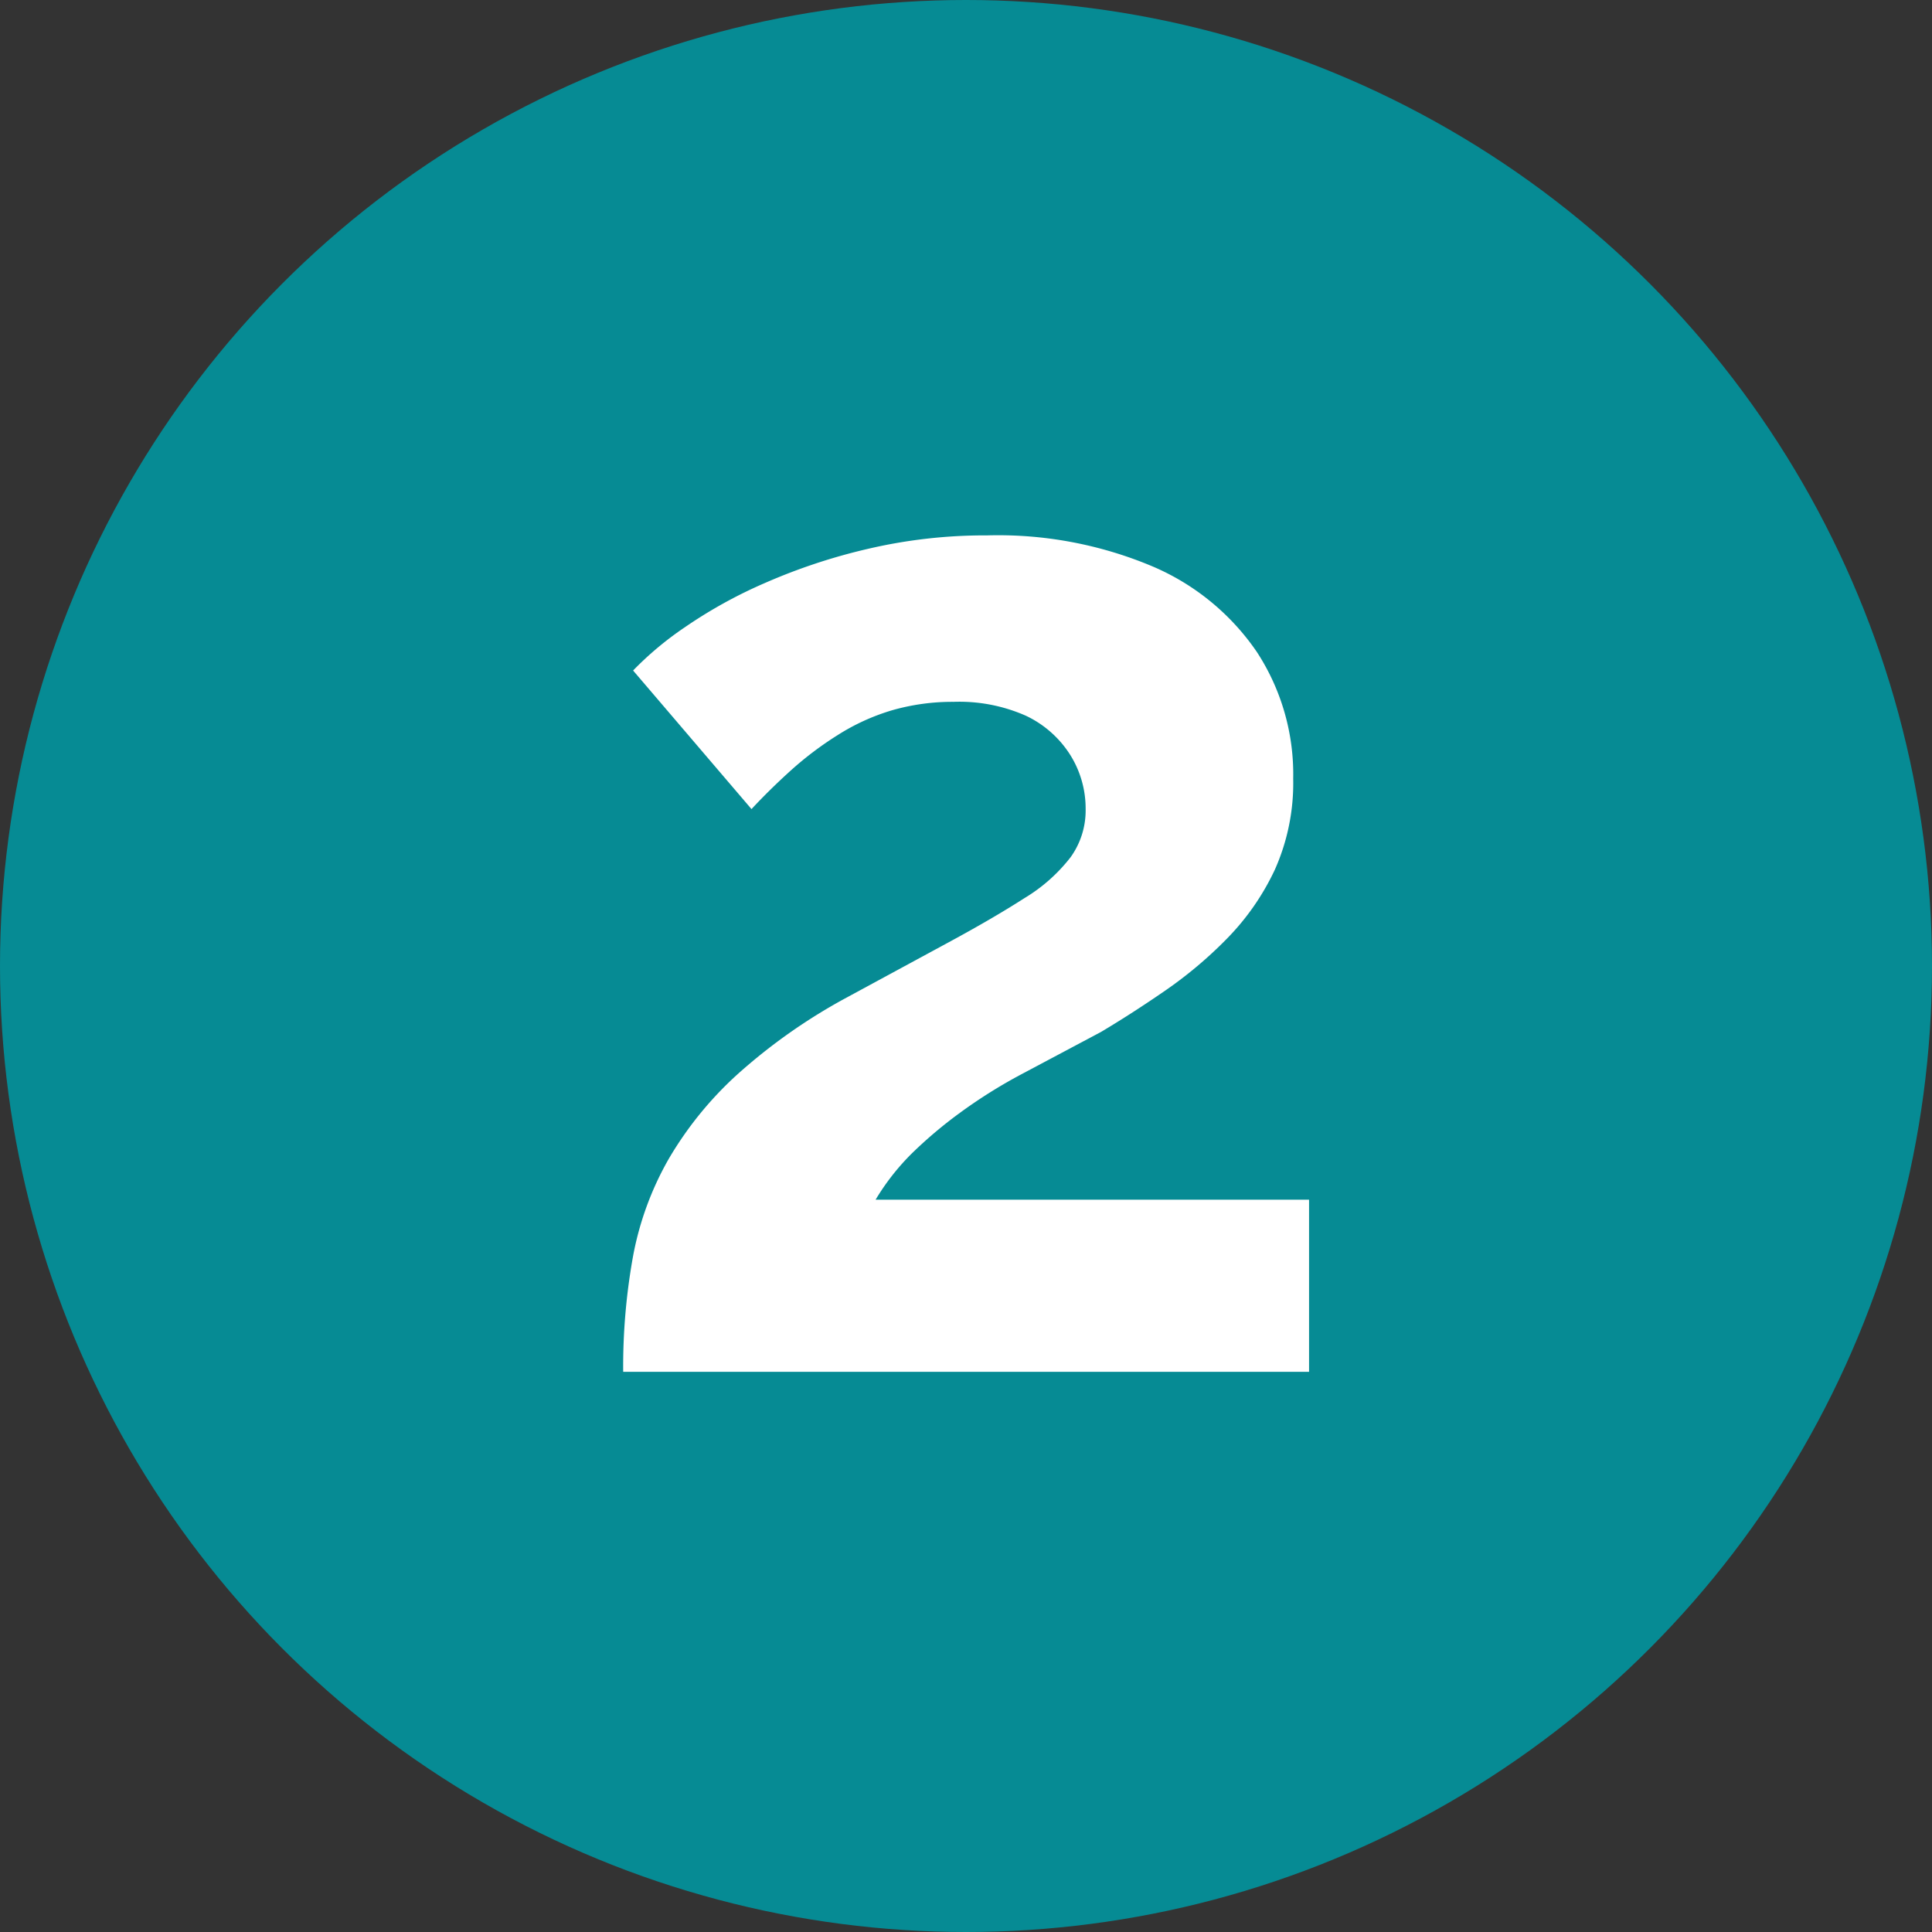
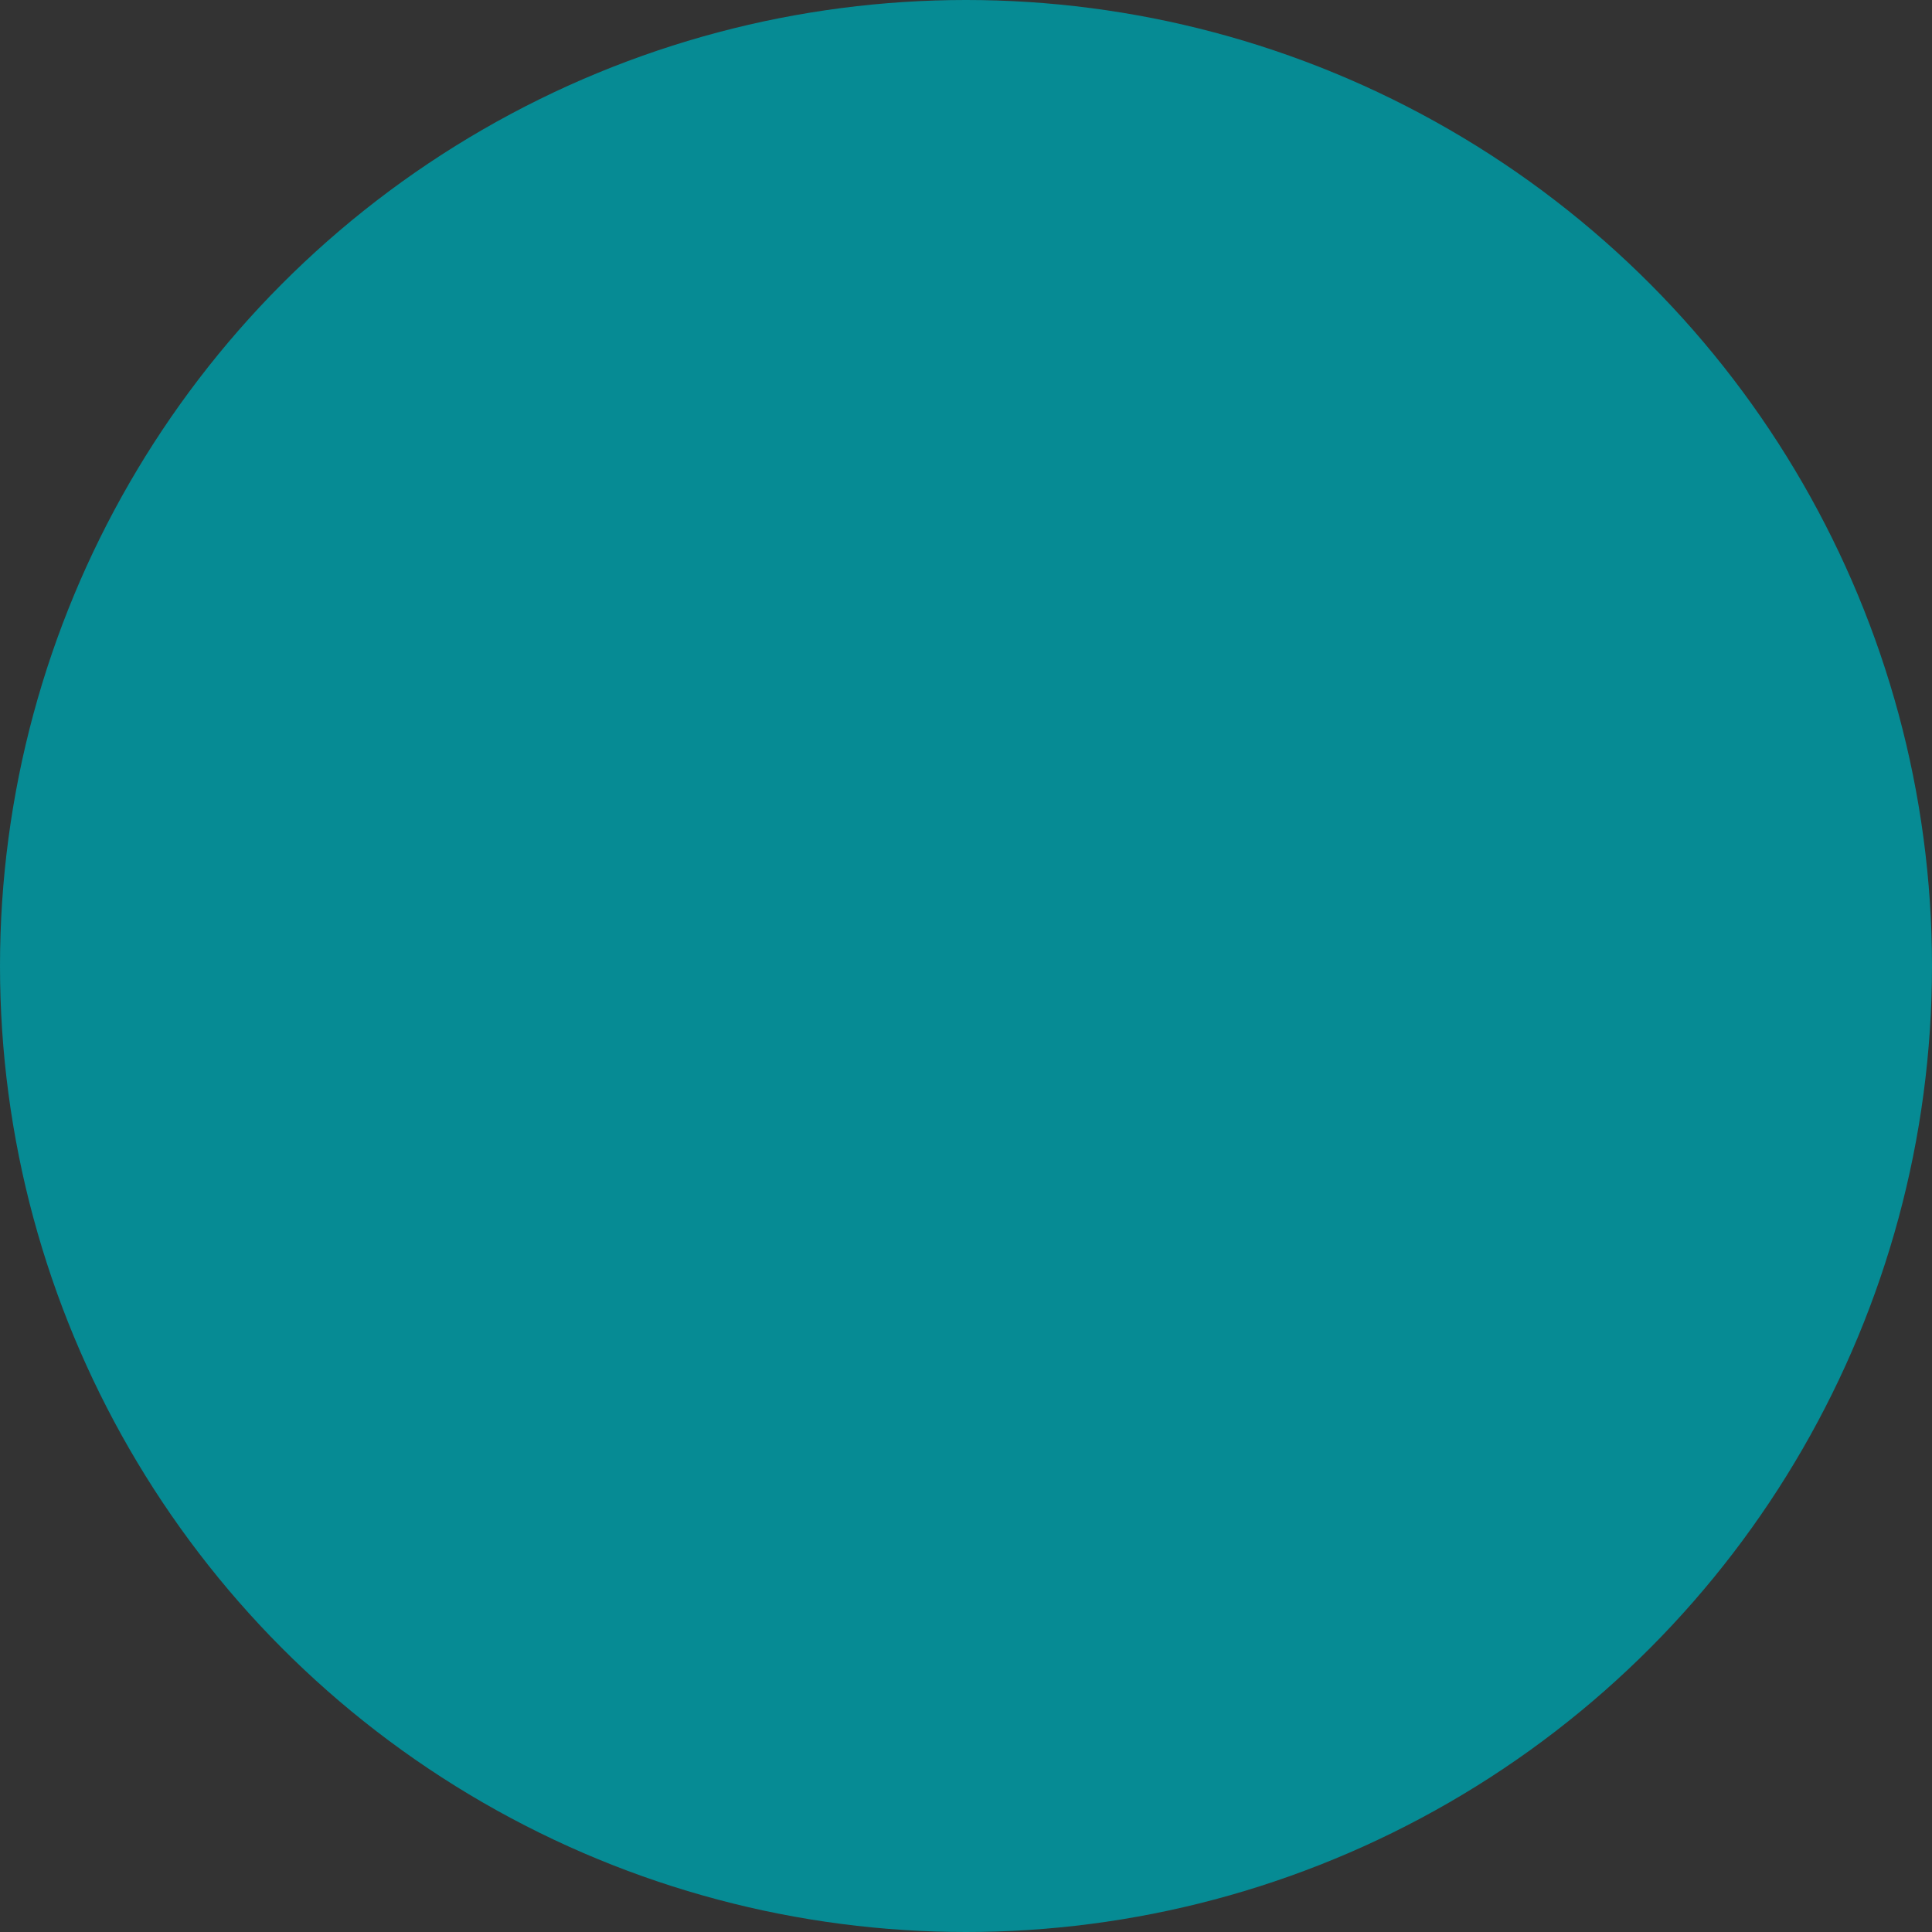
<svg xmlns="http://www.w3.org/2000/svg" viewBox="0 0 156 156">
  <rect x="0" y="0" width="156" height="156" fill="#333333" stroke="none" />
  <defs>
    <style>.cls-1{fill:#068b94;}.cls-2{fill:#fff;}</style>
  </defs>
  <g id="Layer_2" data-name="Layer 2">
    <g id="Layer_1-2" data-name="Layer 1">
      <circle class="cls-1" cx="78" cy="78" r="78" />
-       <path class="cls-2" d="M50.32,110.77a50.1,50.1,0,0,1,.8-9.36A25,25,0,0,1,54,93.57a29,29,0,0,1,5.52-6.8,45.65,45.65,0,0,1,8.84-6.22l8.27-4.48q3.55-1.92,6.09-3.55a13.5,13.5,0,0,0,3.73-3.31,6.47,6.47,0,0,0,1.21-3.89,8.15,8.15,0,0,0-1.26-4.39,8.55,8.55,0,0,0-3.57-3.14A13.29,13.29,0,0,0,77,56.67a17.66,17.66,0,0,0-5,.69,17.4,17.4,0,0,0-4.37,2,27.37,27.37,0,0,0-3.73,2.81q-1.73,1.56-3.22,3.16L51.12,54.14a26.4,26.4,0,0,1,4.19-3.5,38.07,38.07,0,0,1,6.44-3.56,47.18,47.18,0,0,1,8.32-2.76,41.55,41.55,0,0,1,9.65-1.09,32.1,32.1,0,0,1,13.33,2.5,19.38,19.38,0,0,1,8.44,6.92,18.07,18.07,0,0,1,2.93,10.22,17.16,17.16,0,0,1-1.49,7.37,20.13,20.13,0,0,1-3.85,5.54,33.92,33.92,0,0,1-5,4.21q-2.64,1.82-5.17,3.33l-6.49,3.45a41.23,41.23,0,0,0-5,3.15,35.62,35.62,0,0,0-3.79,3.21,19,19,0,0,0-2.93,3.74h35v13.9Z" />
    </g>
  </g>
</svg>